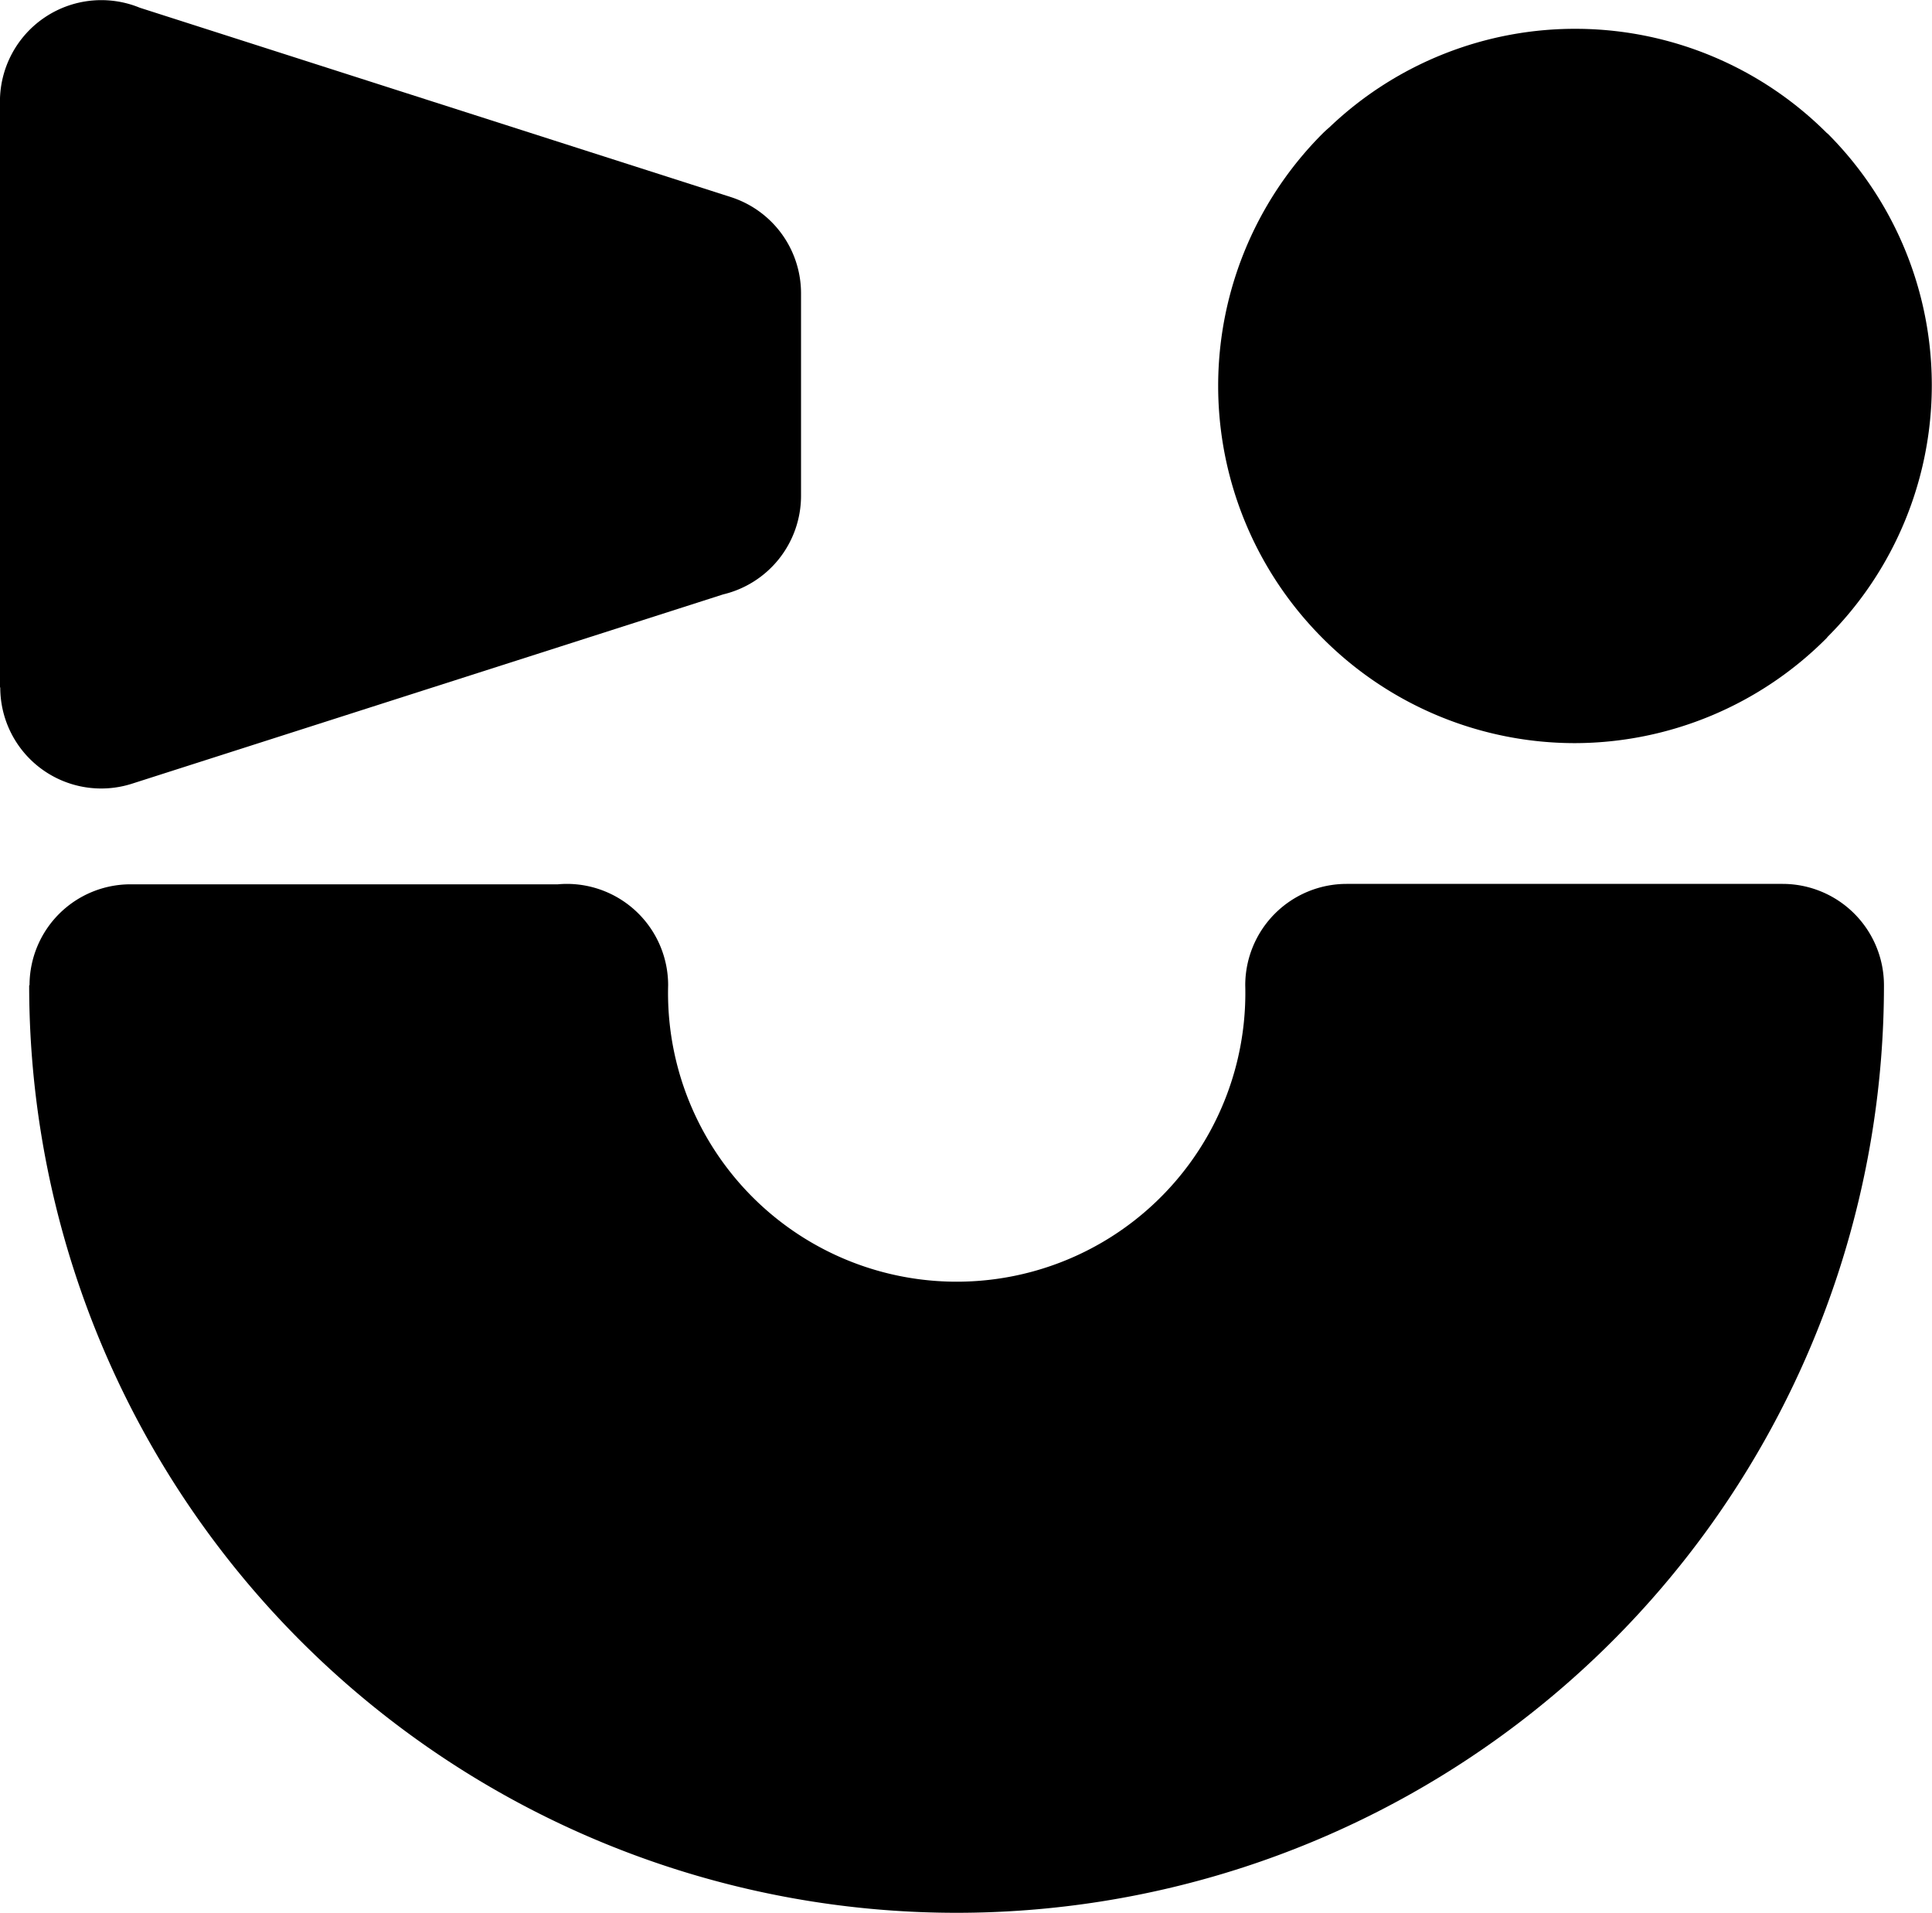
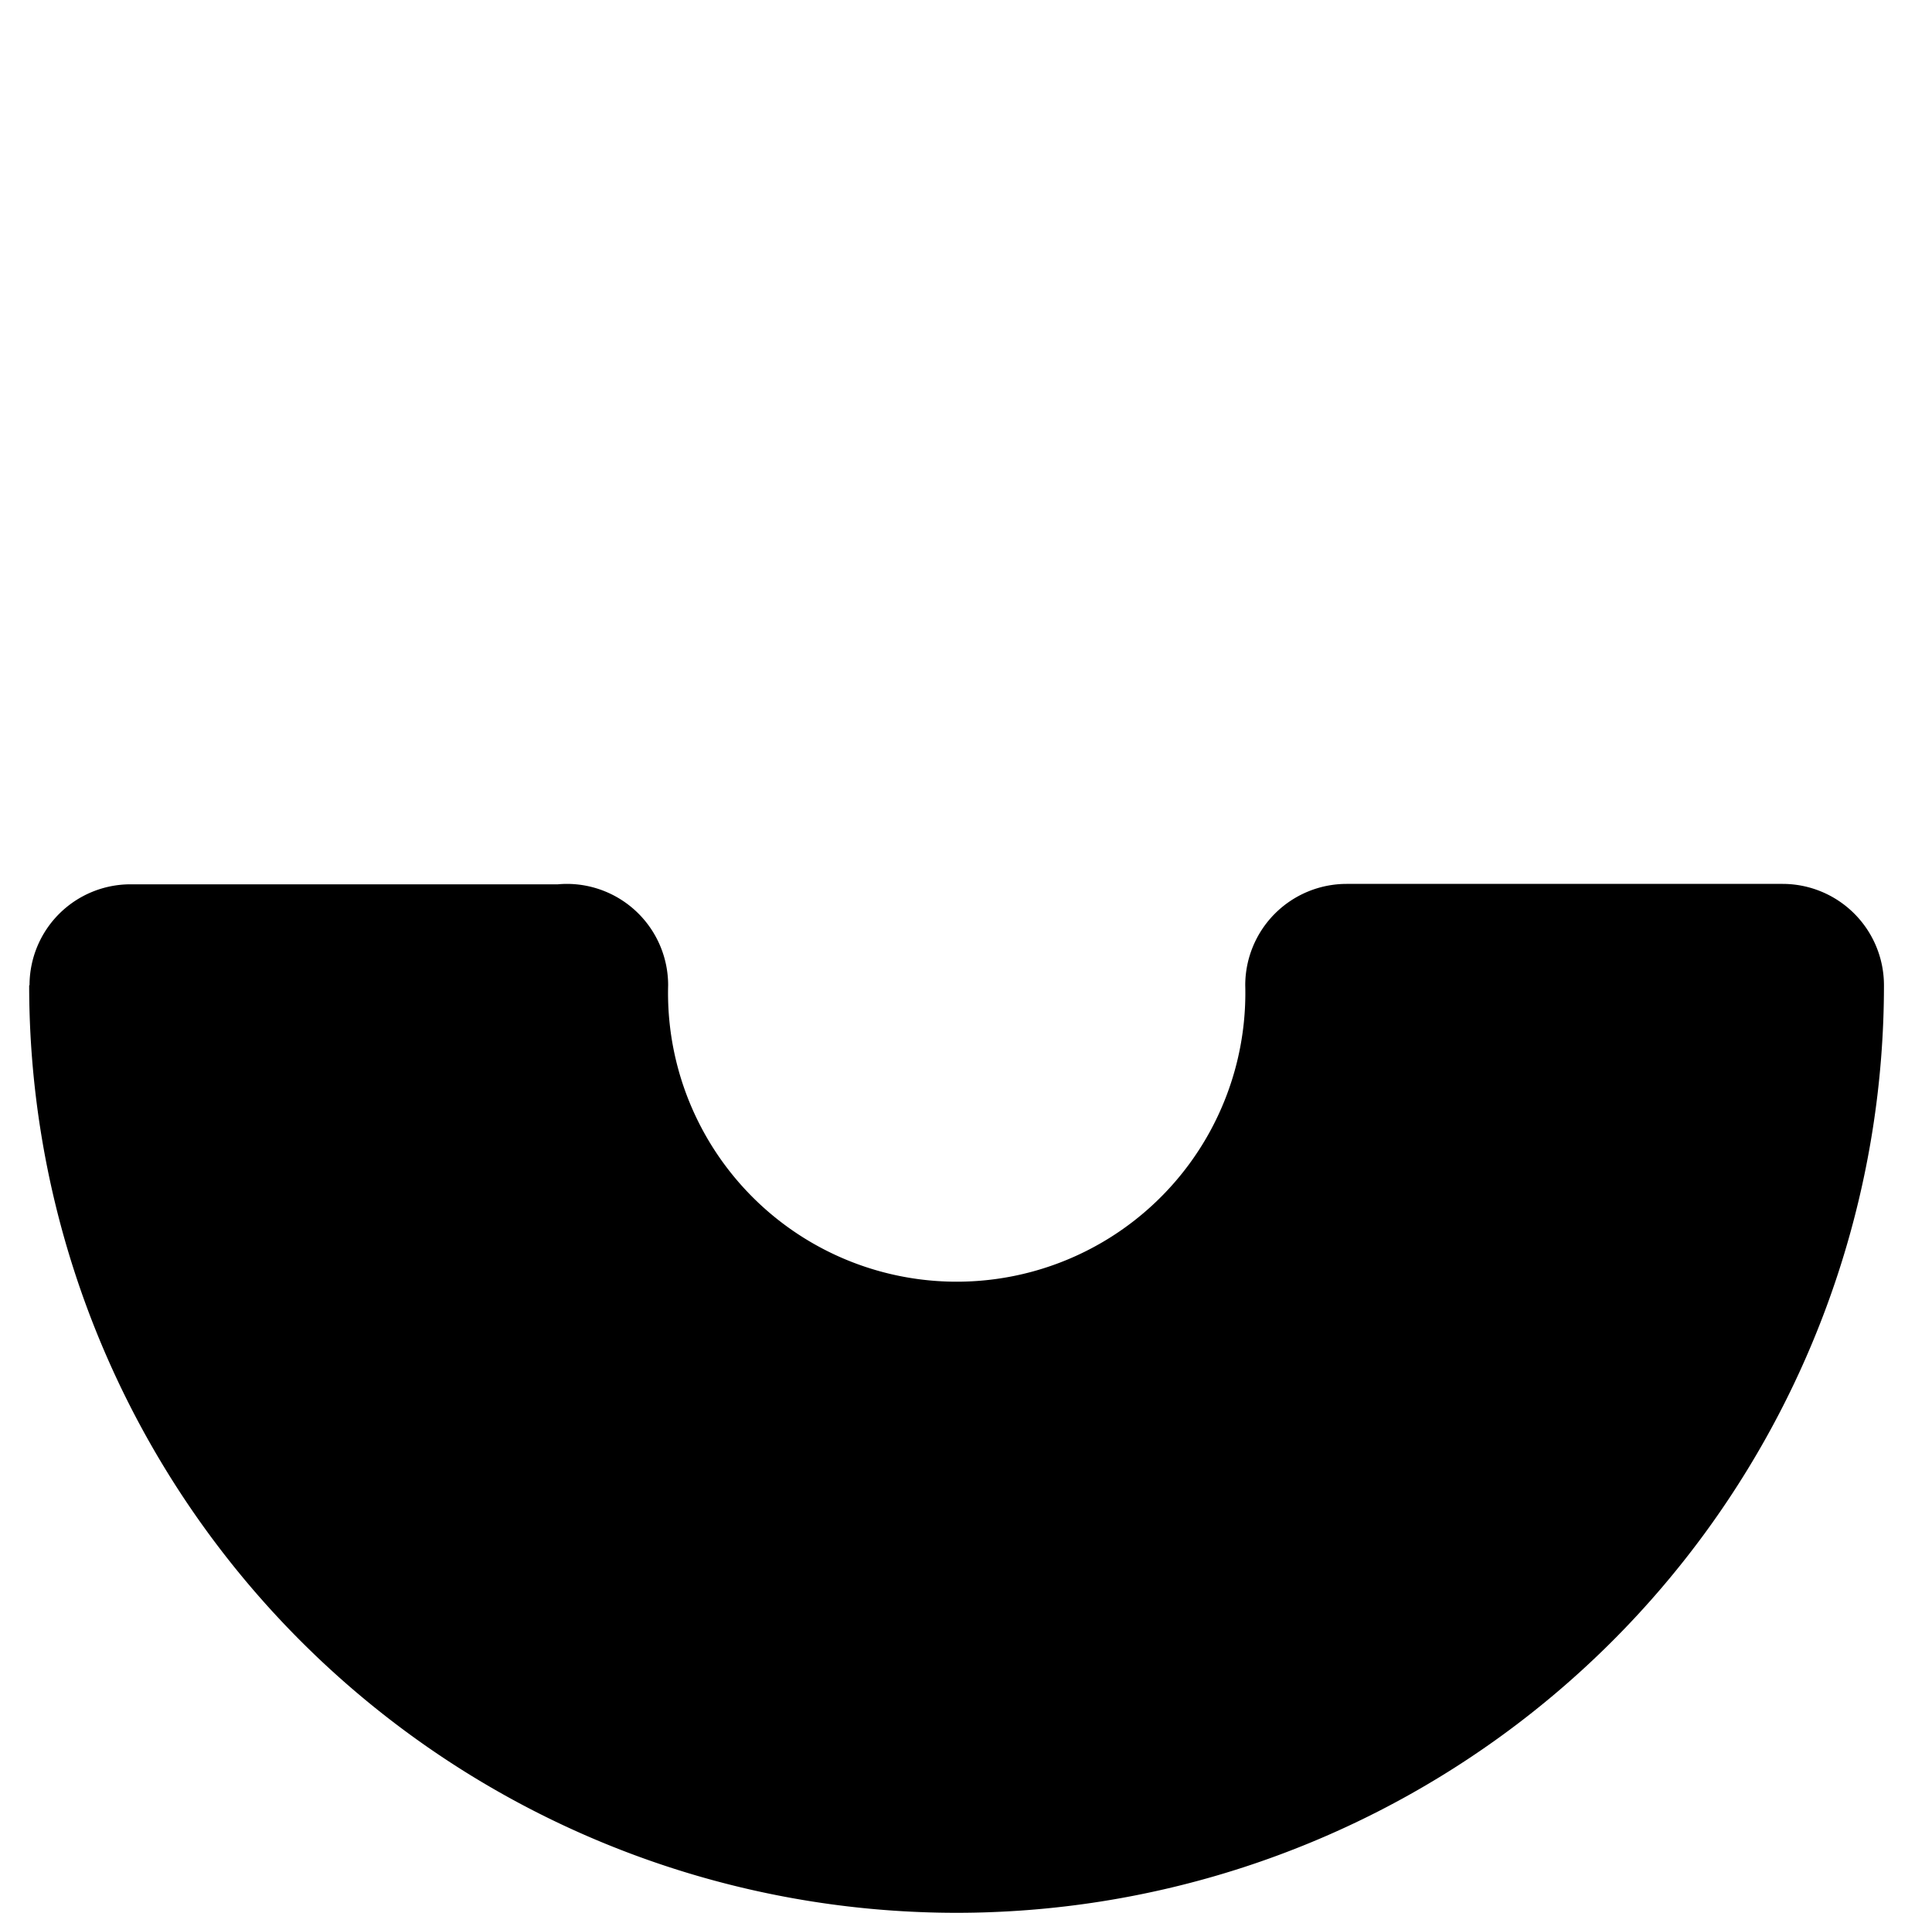
<svg xmlns="http://www.w3.org/2000/svg" width="37.16" height="36.786" viewBox="0 0 37.16 36.786">
  <defs />
  <g transform="translate(-4321.192 -36.129)">
    <path class="a" d="M4327.9,53.135h4.023c.056-.005.113-.008.171-.008a1.949,1.949,0,0,1,1.949,1.949,5.552,5.552,0,1,0,11.1,0,1.95,1.95,0,0,1,1.949-1.949h8.387a1.95,1.95,0,0,1,1.949,1.949,17.837,17.837,0,0,1-35.675,0h.007a1.942,1.942,0,0,1,1.942-1.941Z" />
-     <path class="a" d="M4330.349,57.018h-4.555a13.942,13.942,0,0,0,27.61.008h-4.555a9.453,9.453,0,0,1-18.5-.008Z" />
-     <path class="a" d="M4349.386,45.66a2.986,2.986,0,0,0,4.2,0l.008-.007a2.987,2.987,0,0,0,0-4.2l-.008-.007a2.989,2.989,0,0,0-4.121-.075c-.025.028-.05.055-.077.082a2.968,2.968,0,0,0,0,4.2l0,0Z" />
-     <path class="a" d="M4351.485,50.42a6.849,6.849,0,0,1-4.851-2.015l0,0a6.865,6.865,0,0,1,0-9.711c.041-.04.083-.079.126-.115a6.846,6.846,0,0,1,9.576.115l0,0,0,0,.005,0a6.845,6.845,0,0,1-.005,9.69l0,0,0,0,0,.005A6.848,6.848,0,0,1,4351.485,50.42Z" />
-     <path class="a" d="M4331.345,44.682l1.362-.436V43.182l-1.362-.436-6.255-2v5.943Z" />
-     <path class="a" d="M4335.1,47.56l-2.566.822-8.8,2.817a1.942,1.942,0,0,1-2.537-1.85h-.006V38.078a1.95,1.95,0,0,1,2.691-1.8l8.65,2.771,2.717.87a1.944,1.944,0,0,1,1.35,1.85h0v3.9A1.95,1.95,0,0,1,4335.1,47.56Z" />
  </g>
</svg>